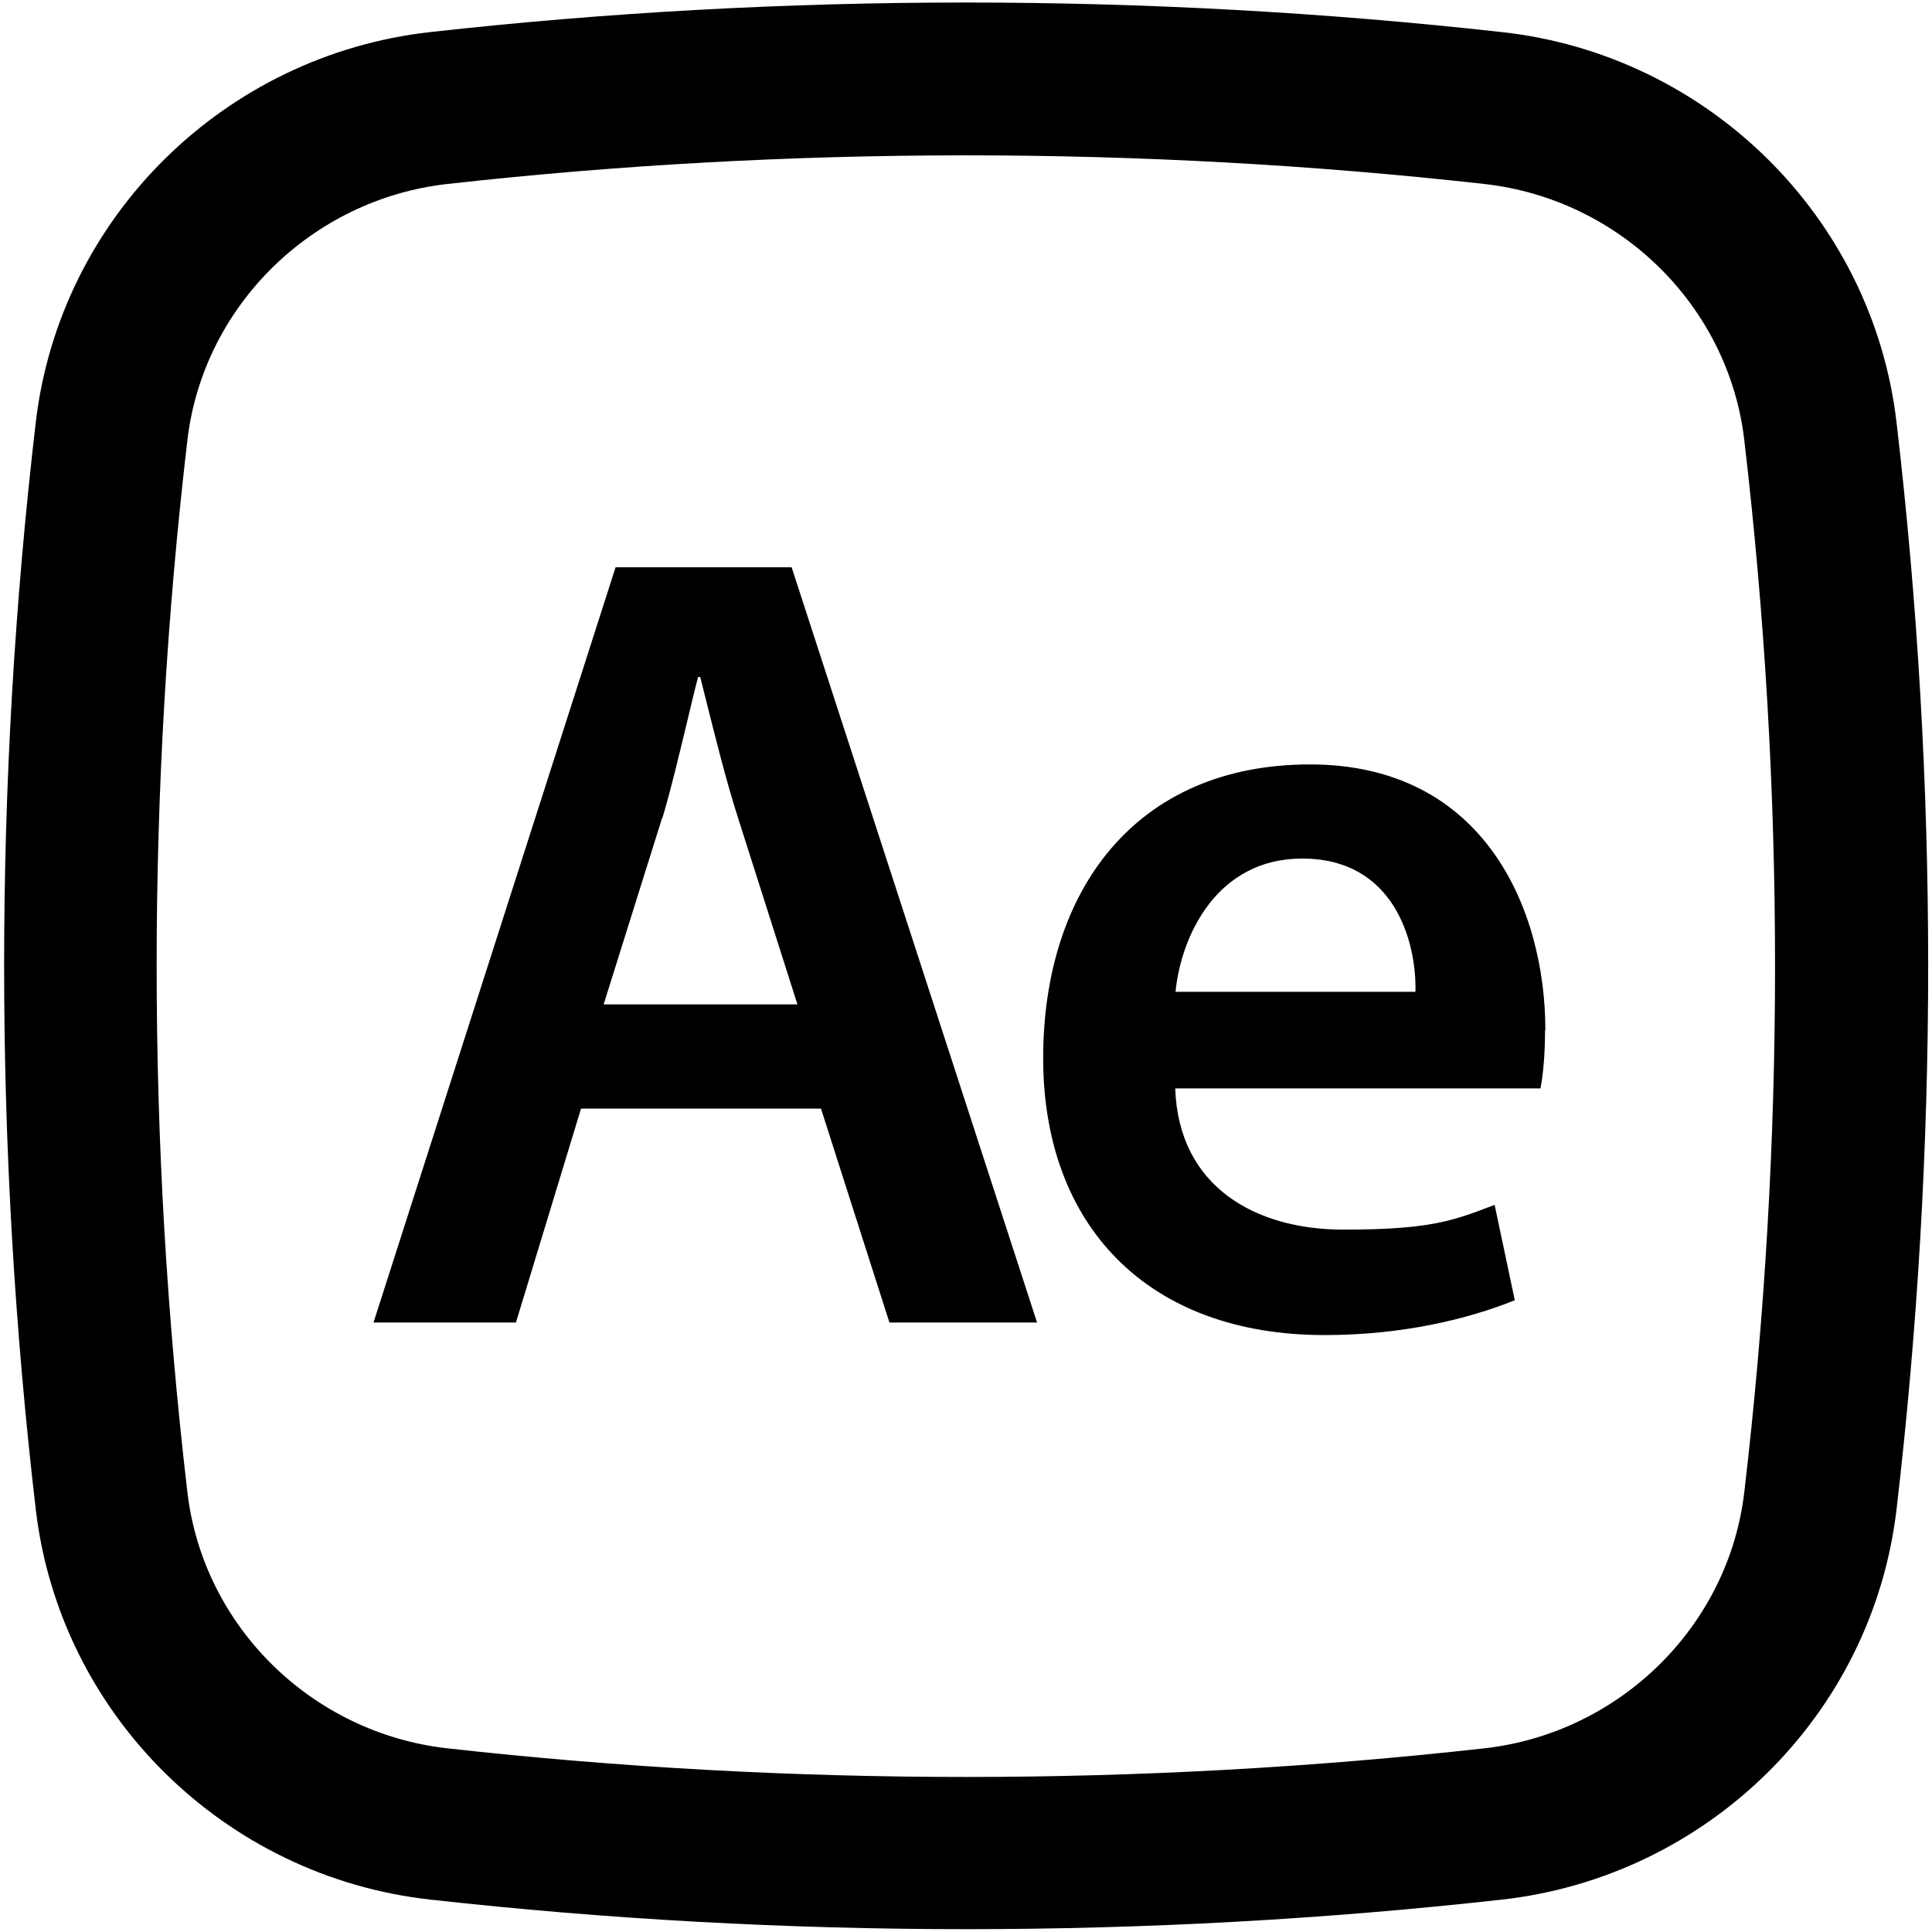
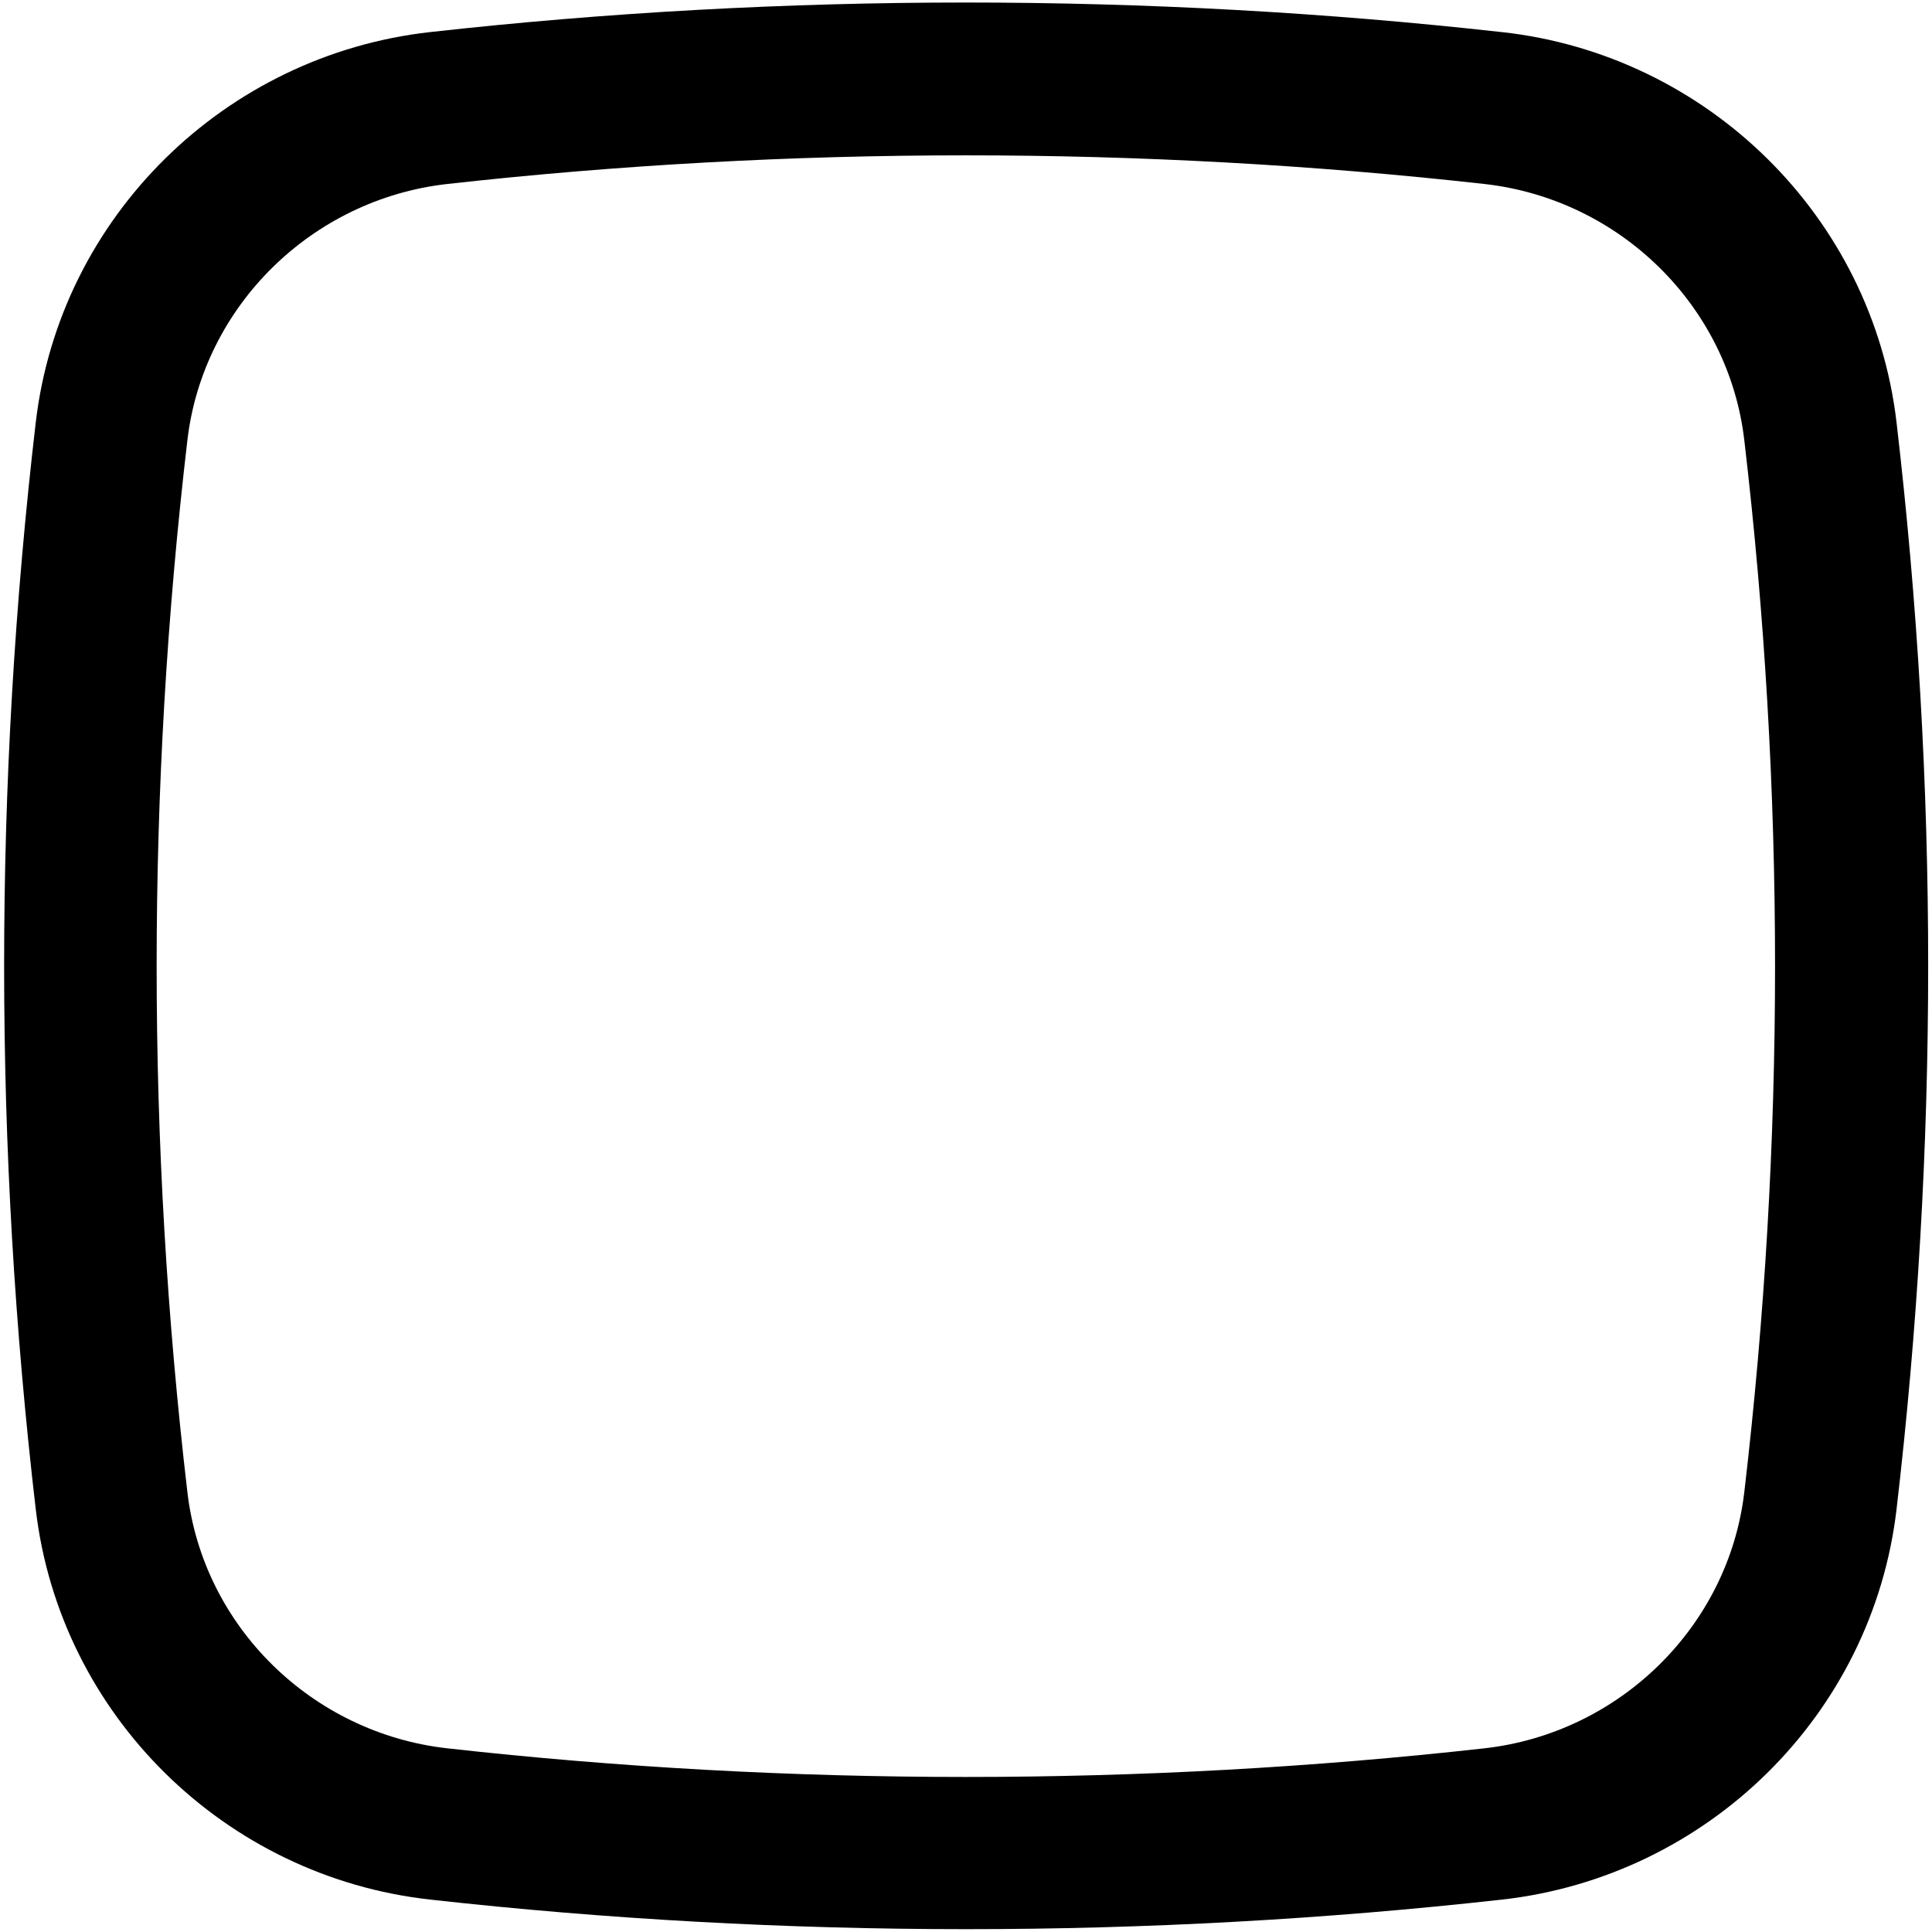
<svg xmlns="http://www.w3.org/2000/svg" id="Livello_1" version="1.1" viewBox="0 0 632.1 632.1">
  <defs>
    <style>
      .st0 {
        fill-rule: evenodd;
      }
    </style>
  </defs>
-   <path class="st0" d="M291,432.7l-22.4-70h-78.5l-21.3,70h-46.6l79.2-247.1h57.6l80.3,247.1h-48.4ZM216.6,267.7l-19.1,60.9h63.4l-19.4-60.9c-3.9-12.2-7.2-25.5-10.3-37.8-.7-2.9-1.4-5.7-2.1-8.4h-.7c-1.3,4.9-2.5,10.1-3.8,15.5-2.5,10.3-5,21-7.9,30.7Z" />
-   <path class="st0" d="M505.5,337c0,8.4-.7,15-1.5,19.1h-119.5c1.1,32.3,26.4,46.2,55,46.2s35.9-2.9,49.5-8.1l6.6,31.2c-15.4,6.2-36.7,11.4-62.3,11.4-57.9,0-92-35.9-92-90.6s30.1-96.1,87.3-96.1,77,47.7,77,86.9ZM426,280.9c-27.9,0-39.6,25.3-41.4,43.6h78.5c.4-16.5-7-43.6-37-43.6Z" />
  <path class="st0" d="M491.3,10.5c-115.6-12.9-235-12.9-350.6,0C73.7,18,19.6,70.8,11.7,138.2c-13.8,118.1-13.8,237.5,0,355.6,7.9,67.4,62,120.3,129.1,127.7,115.6,12.9,235,12.9,350.6,0,67.1-7.5,121.2-60.3,129.1-127.7,13.8-118.1,13.8-237.5,0-355.6-7.9-67.4-62-120.3-129.1-127.7ZM146.3,60.2c111.9-12.5,227.6-12.5,339.4,0,44.3,5,79.9,39.9,85,83.9,13.4,114.3,13.4,229.7,0,344-5.1,43.9-40.7,78.9-85,83.9-111.9,12.5-227.6,12.5-339.4,0-44.3-5-79.9-39.9-85-83.9-13.4-114.3-13.4-229.7,0-344,5.1-43.9,40.7-78.9,85-83.9Z" />
</svg>